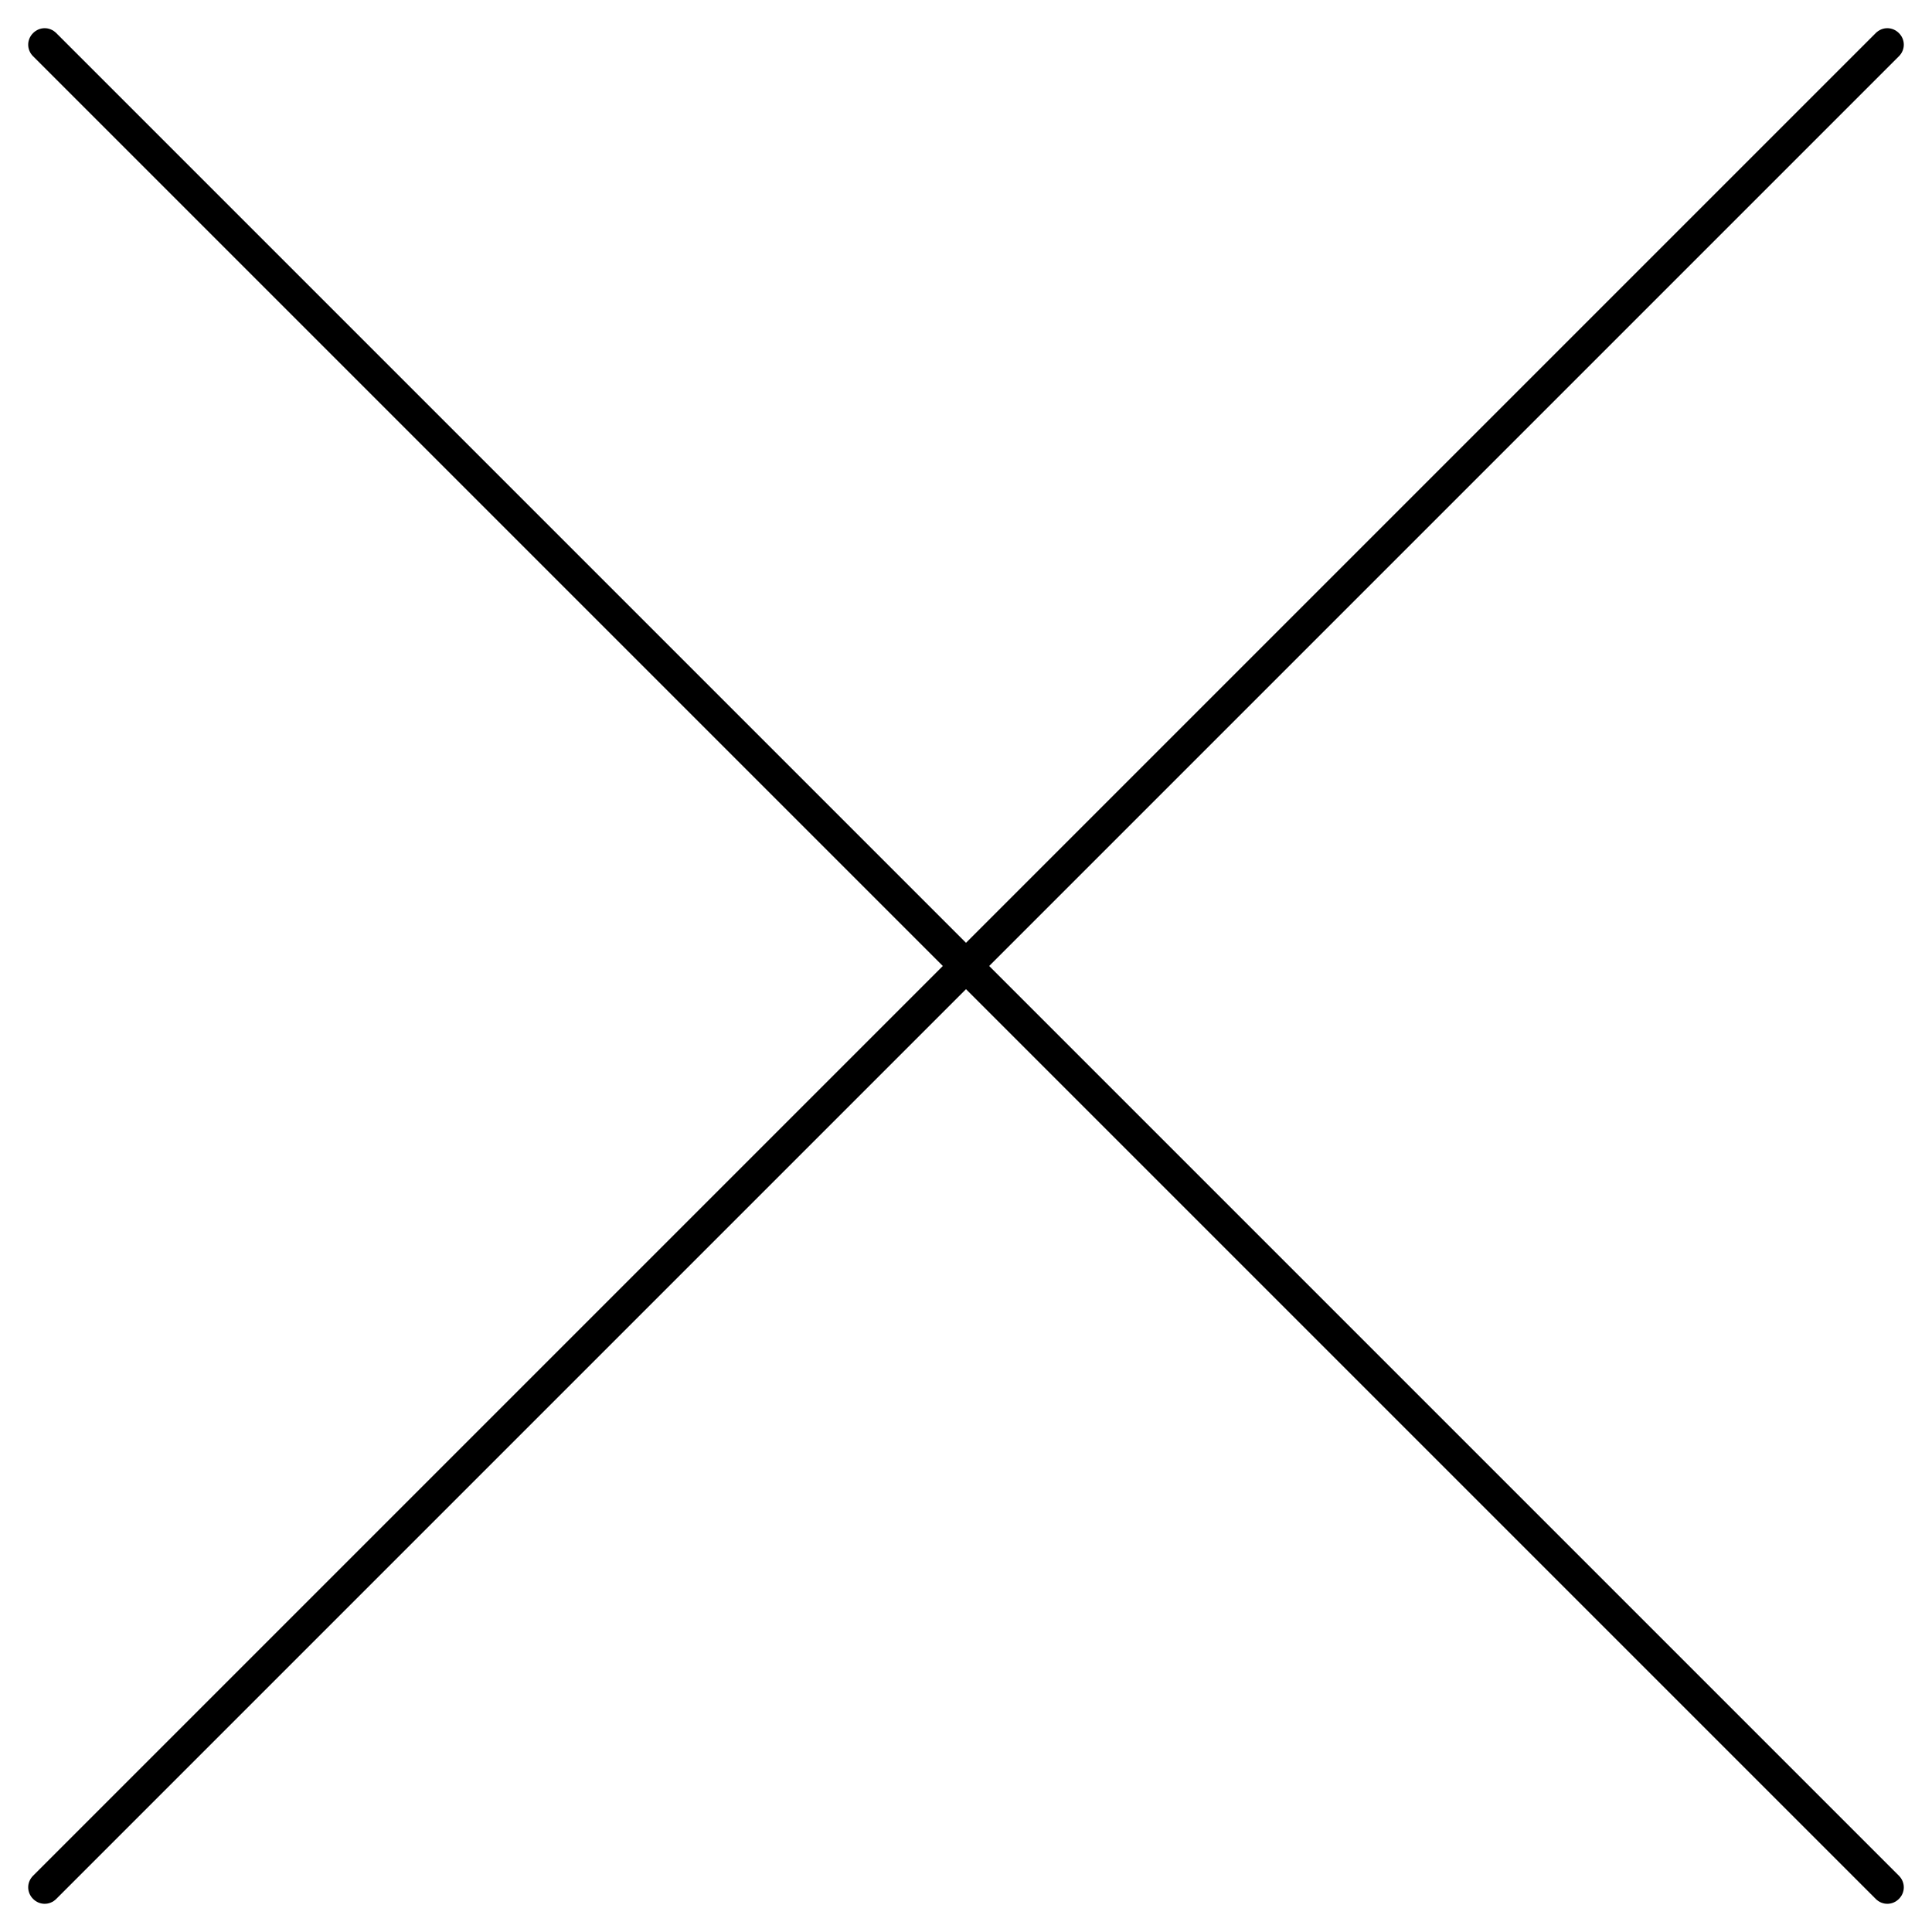
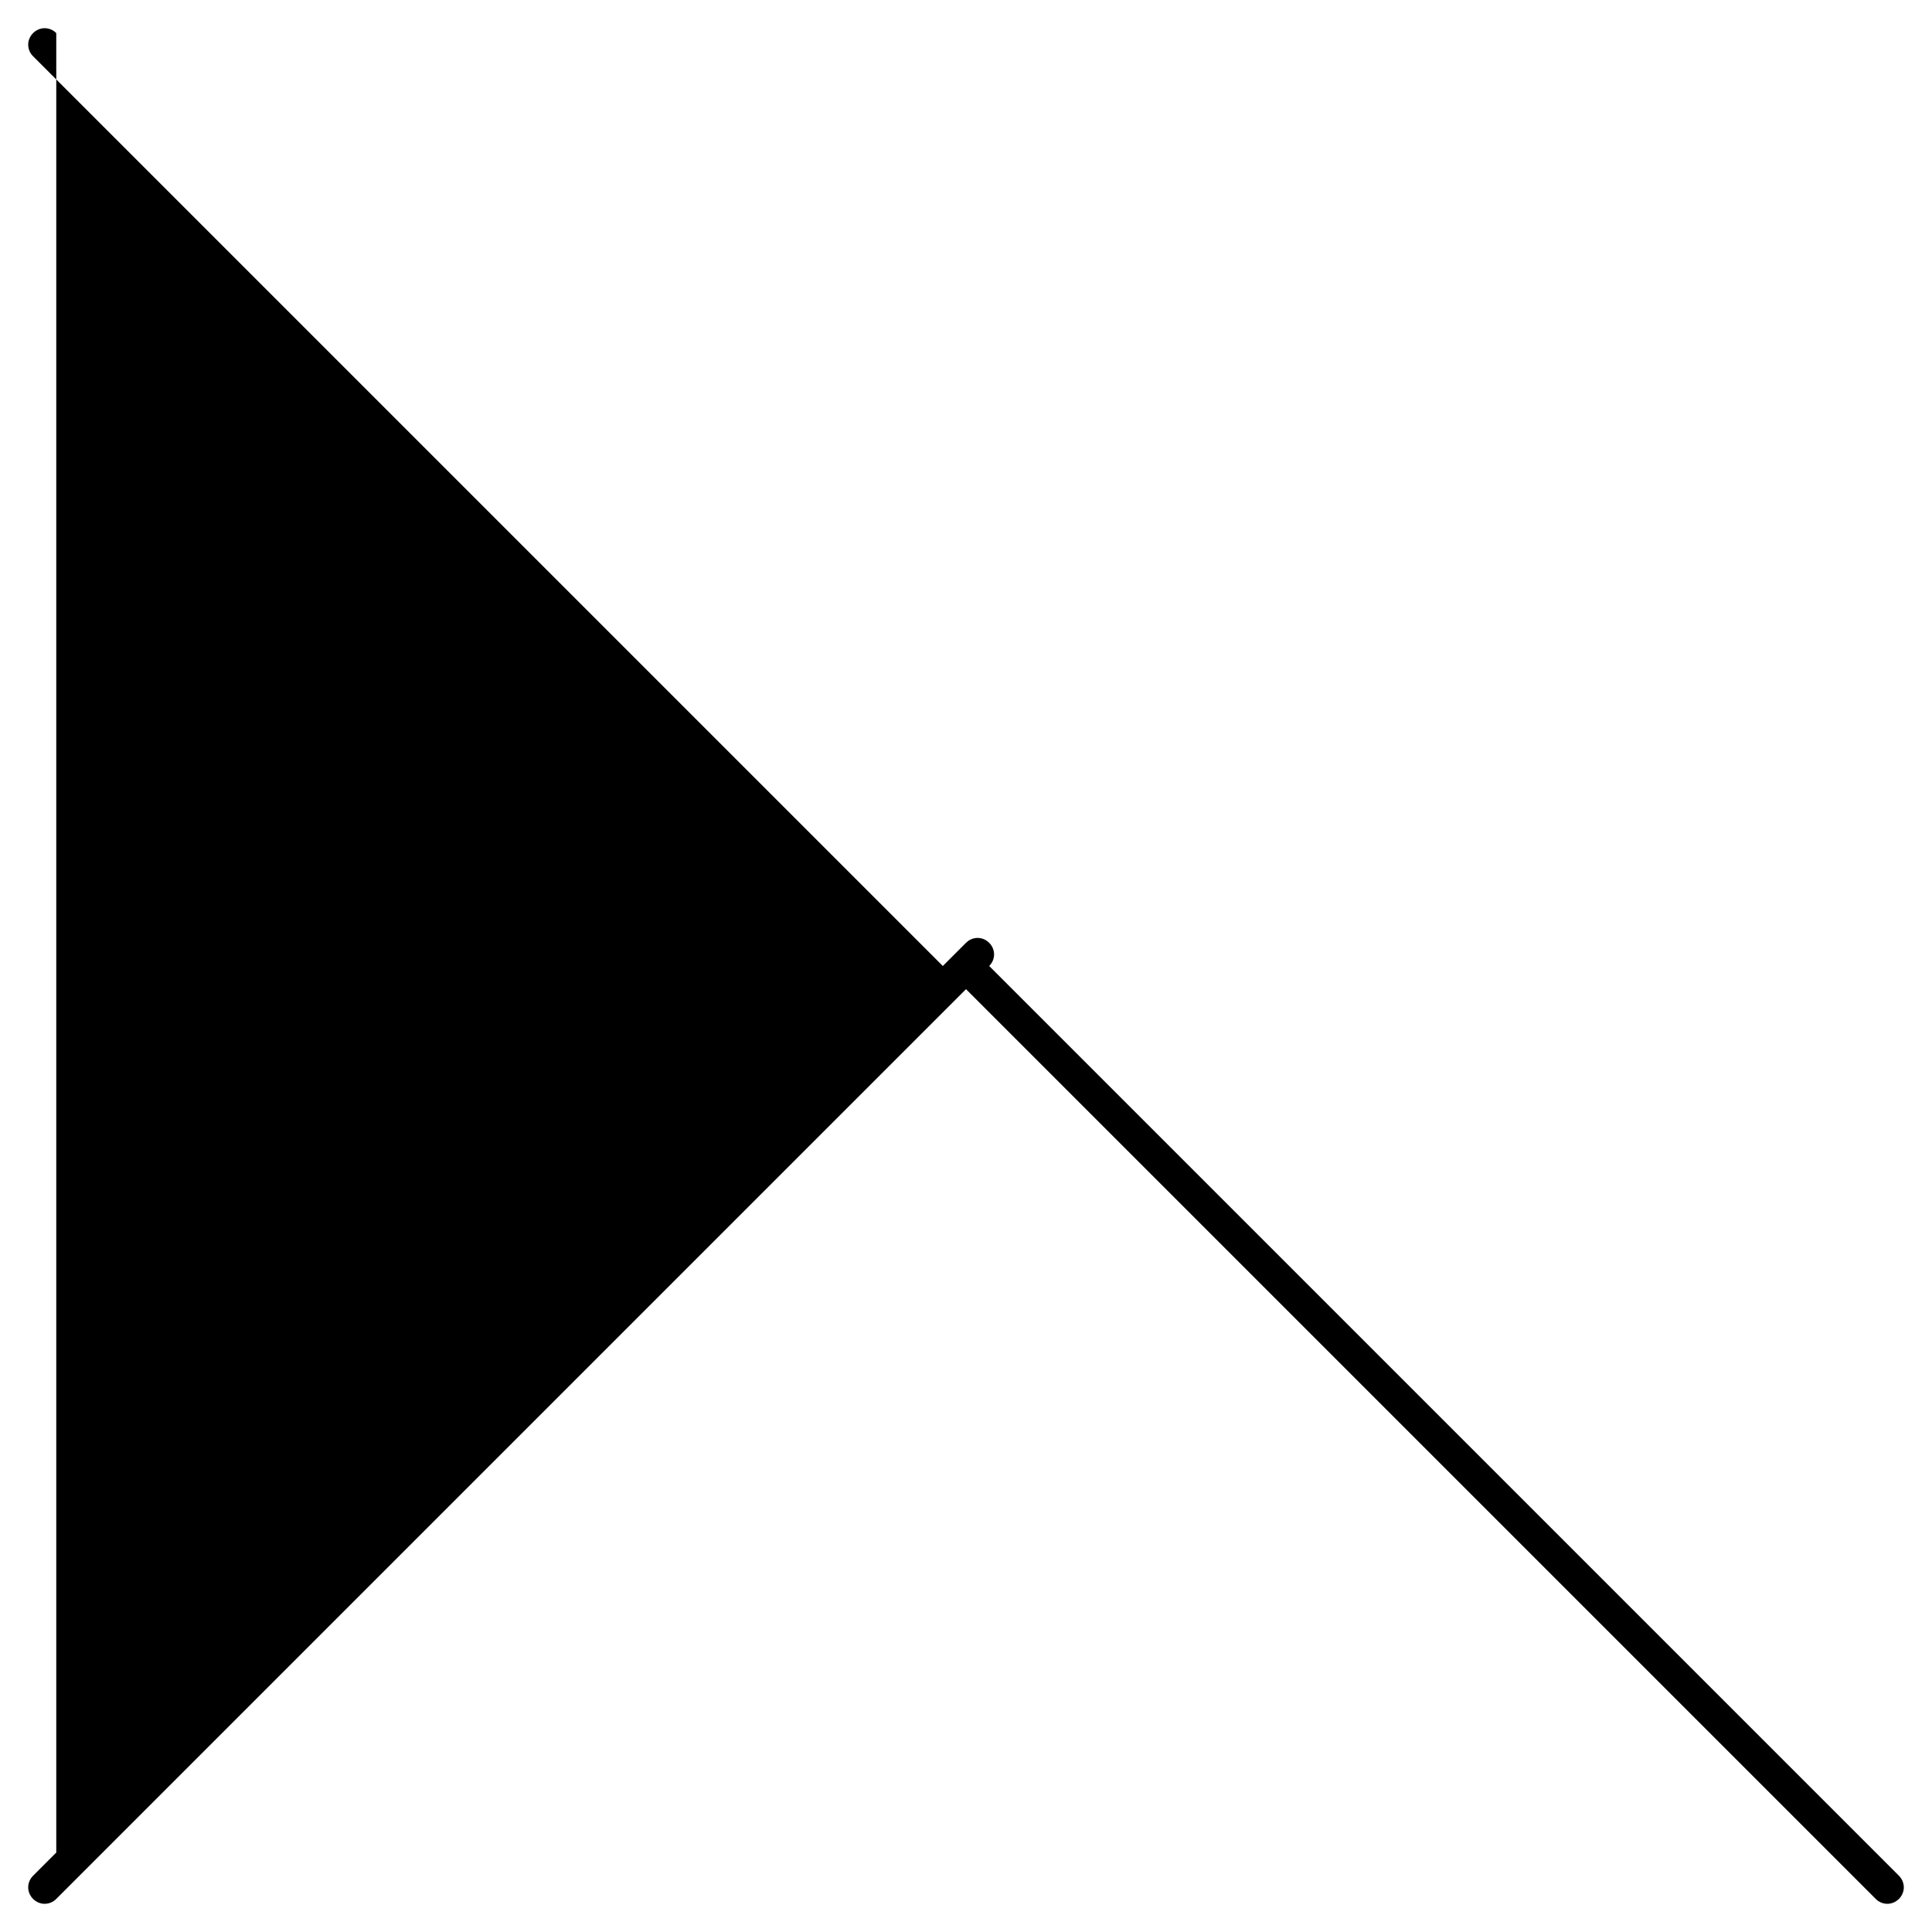
<svg xmlns="http://www.w3.org/2000/svg" id="Layer_1" version="1.1" viewBox="0 0 800 800">
-   <path d="M409.6,400L786.3,23.3c2.7-2.7,2.7-6.9,0-9.6s-6.9-2.7-9.6,0l-376.7,376.7L23.3,13.7c-2.7-2.7-6.9-2.7-9.6,0s-2.7,6.9,0,9.6l376.7,376.7L13.7,776.7c-2.7,2.7-2.7,6.9,0,9.6s6.9,2.7,9.6,0l376.7-376.7,376.7,376.7c2.7,2.7,6.9,2.7,9.6,0,2.7-2.7,2.7-6.9,0-9.6l-376.7-376.7Z" />
+   <path d="M409.6,400c2.7-2.7,2.7-6.9,0-9.6s-6.9-2.7-9.6,0l-376.7,376.7L23.3,13.7c-2.7-2.7-6.9-2.7-9.6,0s-2.7,6.9,0,9.6l376.7,376.7L13.7,776.7c-2.7,2.7-2.7,6.9,0,9.6s6.9,2.7,9.6,0l376.7-376.7,376.7,376.7c2.7,2.7,6.9,2.7,9.6,0,2.7-2.7,2.7-6.9,0-9.6l-376.7-376.7Z" />
</svg>